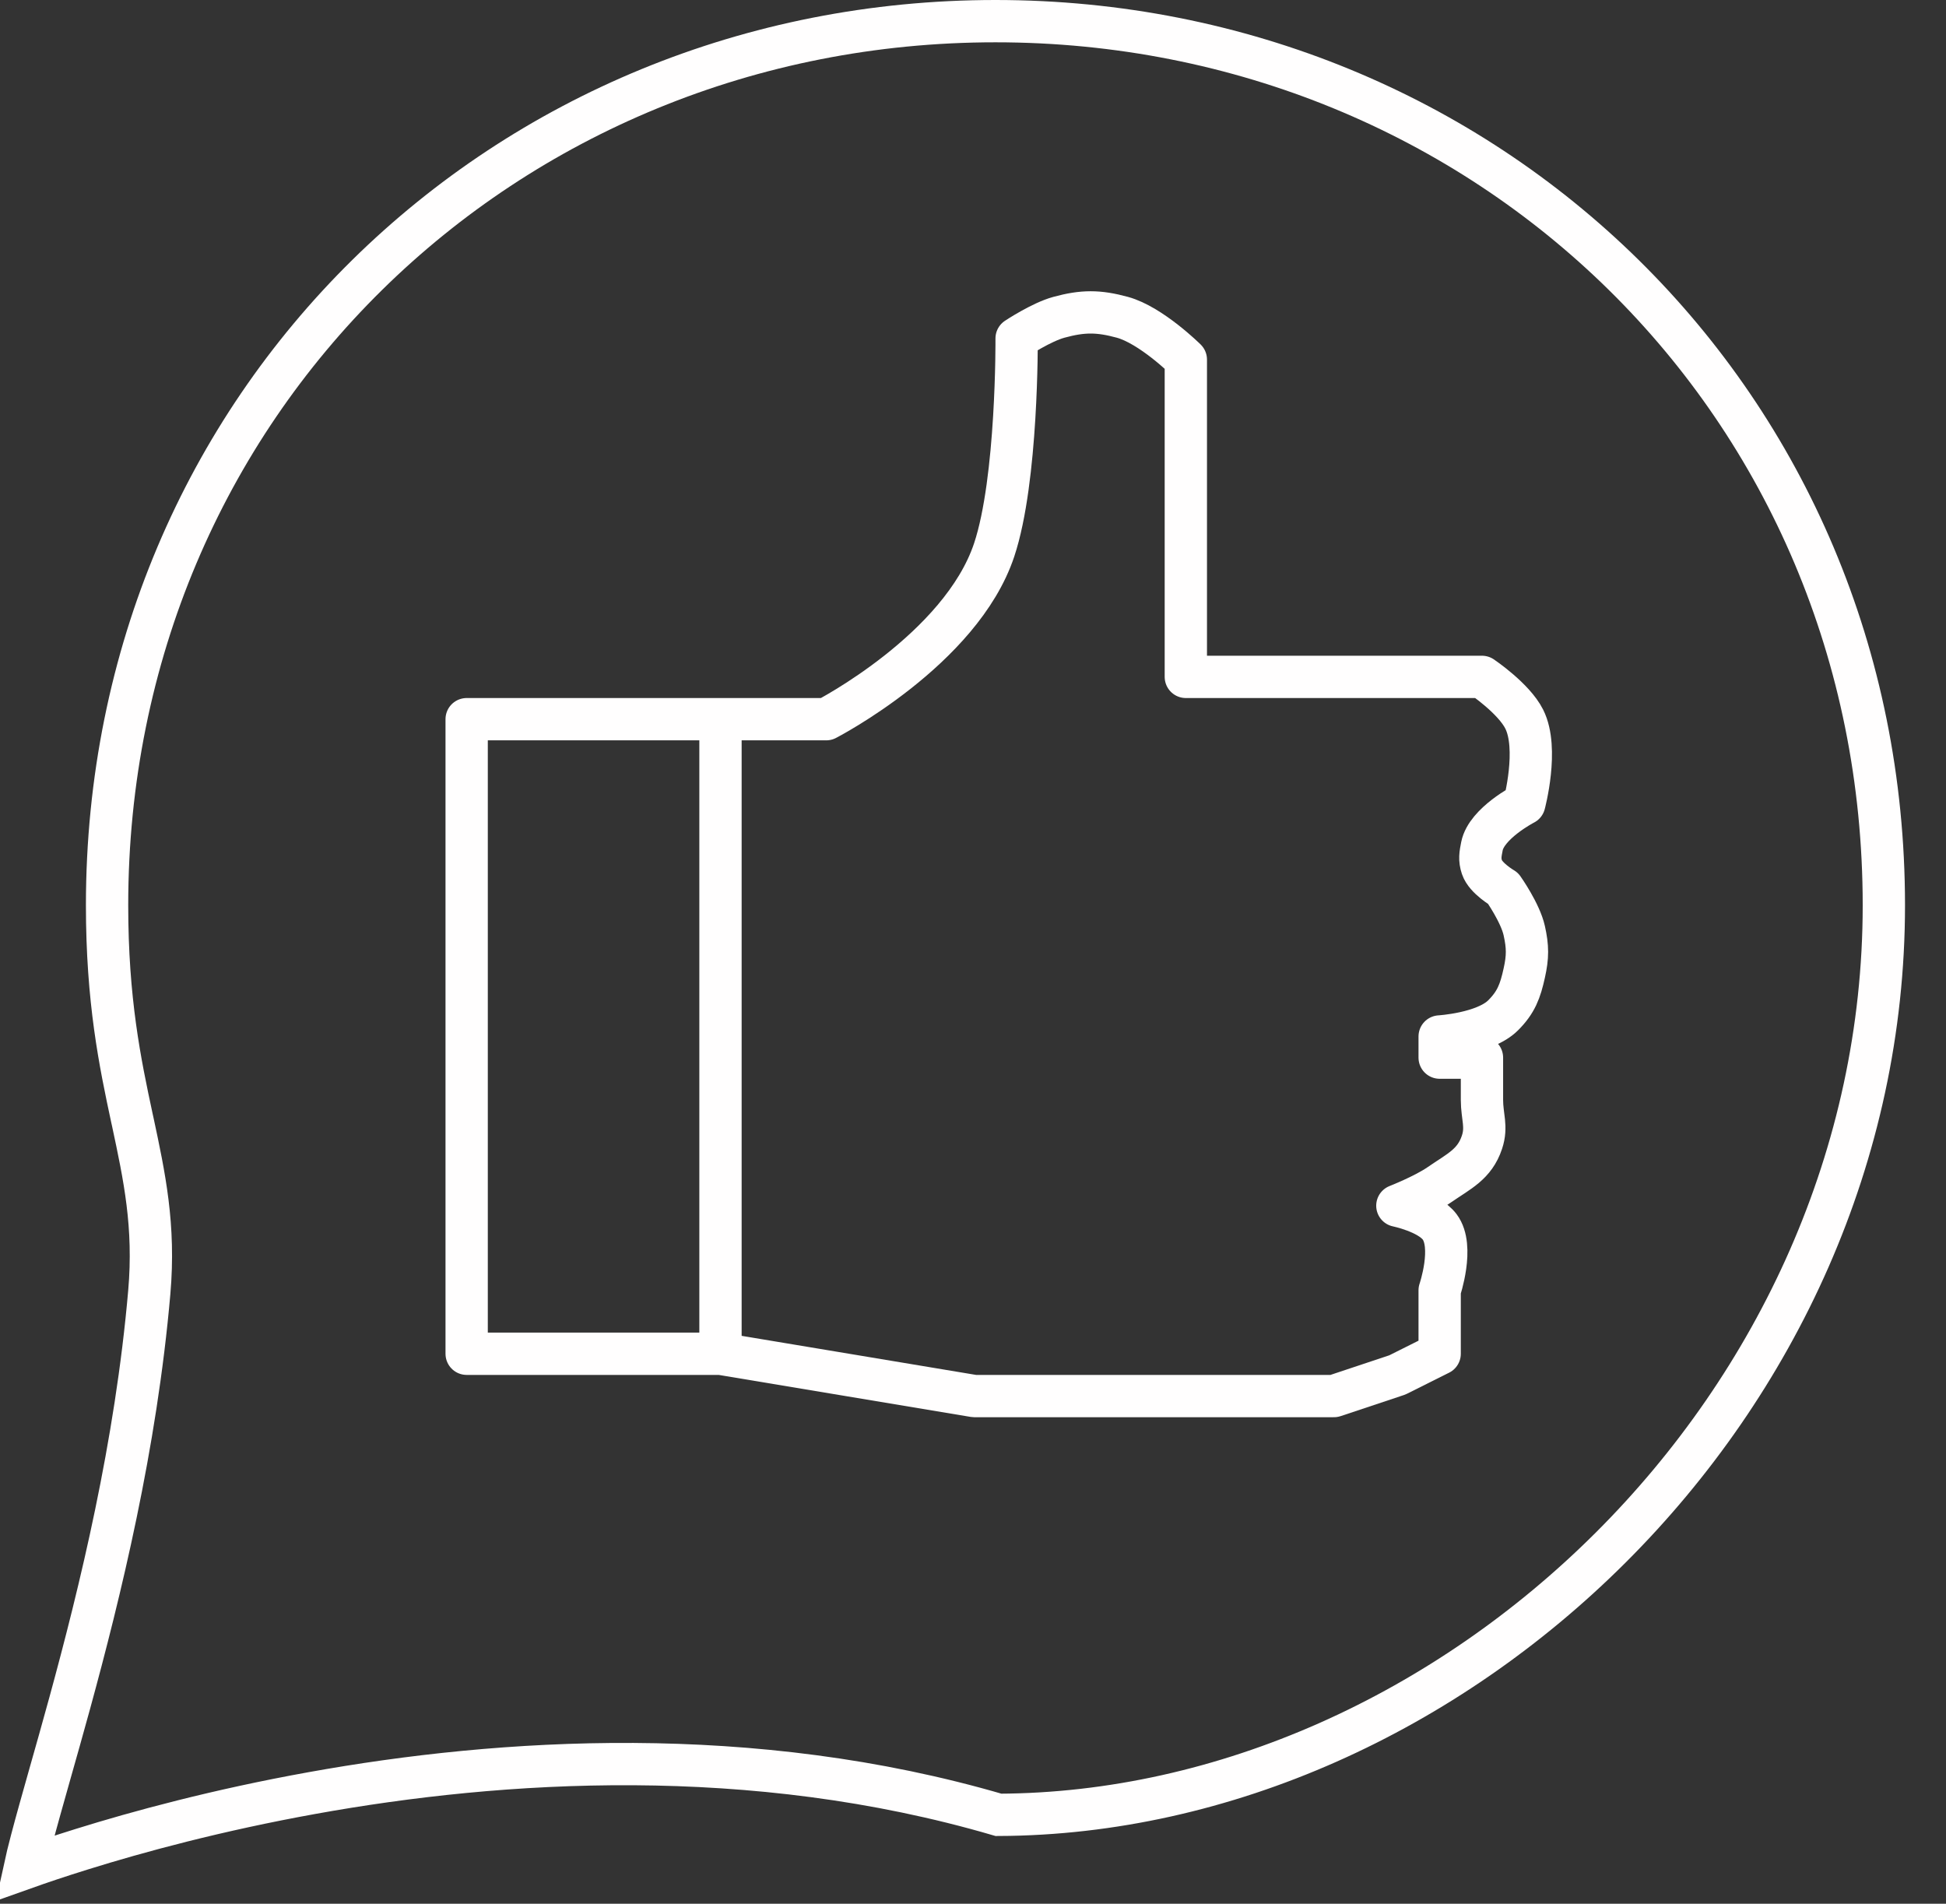
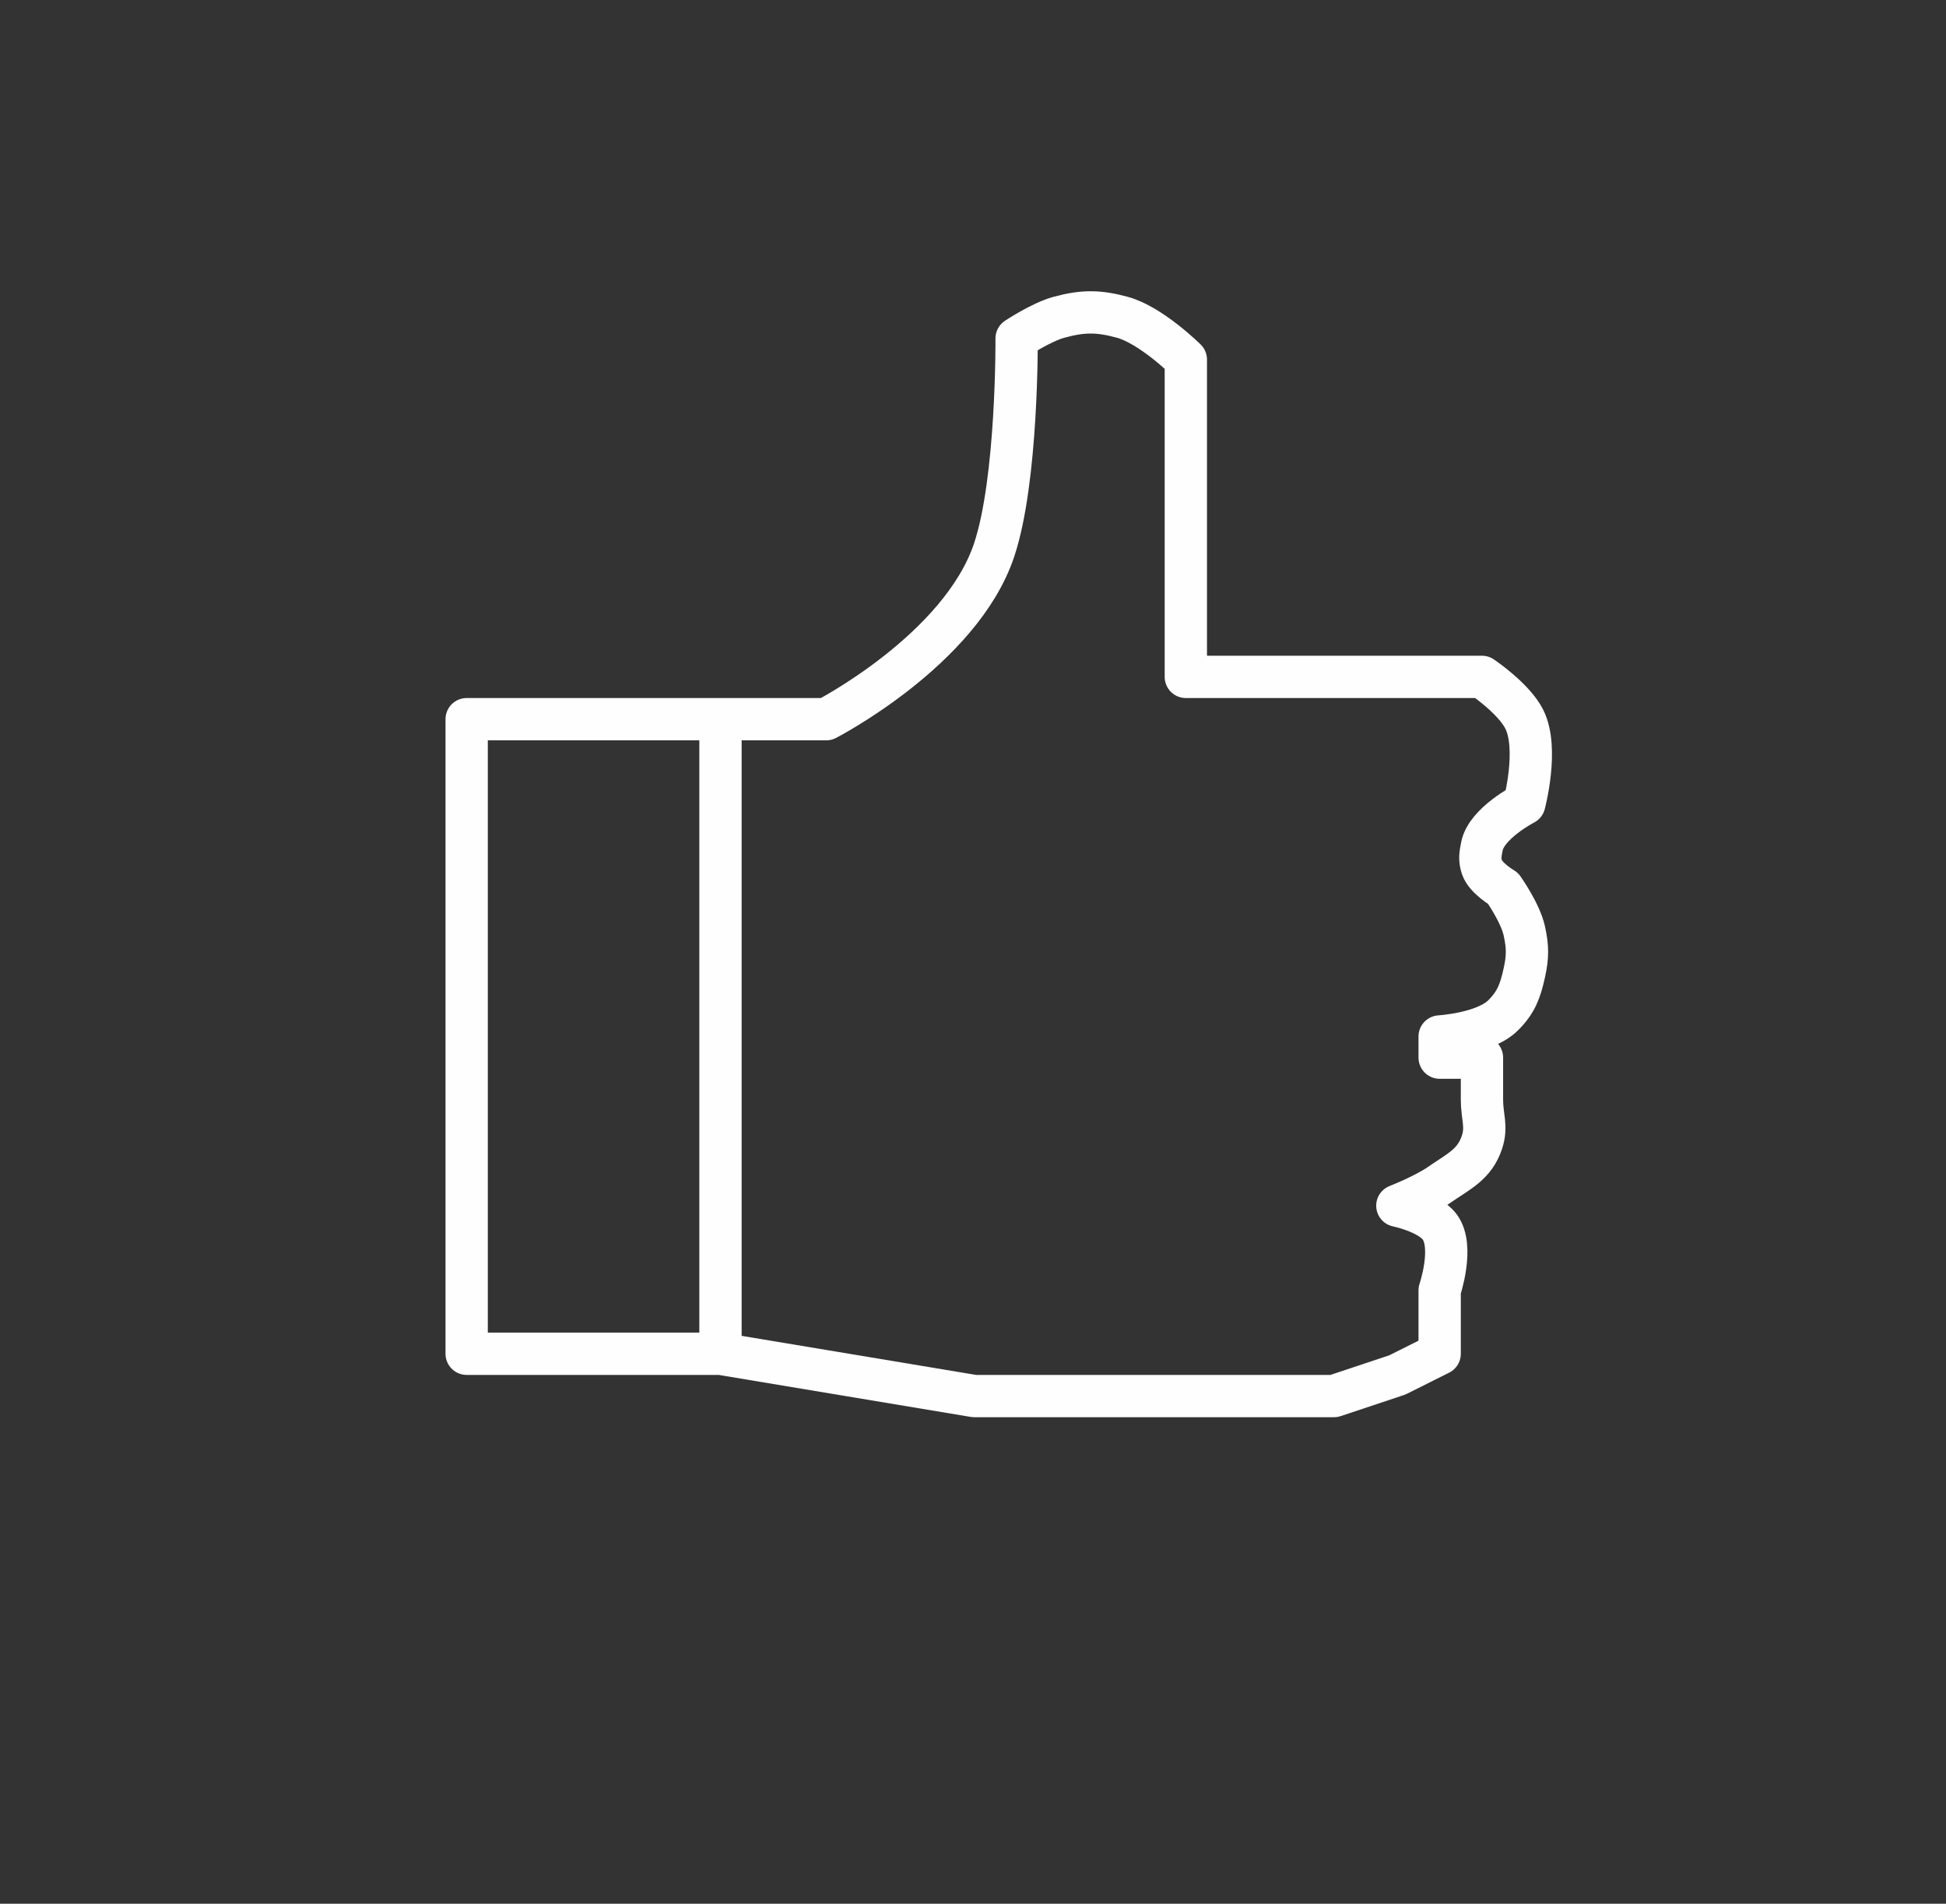
<svg xmlns="http://www.w3.org/2000/svg" width="46" height="45" viewBox="0 0 46 45" fill="none">
  <rect x="0" y="0" width="46" height="45" fill="#333333" stroke="none" />
-   <path d="M1.937 43.71C1.383 43.882 0.927 44.037 0.584 44.159C0.625 43.97 0.68 43.747 0.748 43.489C0.864 43.047 1.01 42.531 1.176 41.943C1.32 41.435 1.48 40.873 1.648 40.258C2.366 37.634 3.214 34.175 3.529 30.543C3.665 28.977 3.413 27.803 3.139 26.521C3.132 26.491 3.126 26.461 3.119 26.431C2.838 25.122 2.531 23.647 2.531 21.399C2.531 9.533 11.926 0.5 23.531 0.5C35.136 0.5 44.531 9.533 44.531 21.399C44.531 33.245 34.303 42.857 23.603 42.899C17.772 41.193 11.841 41.578 7.38 42.383C5.137 42.787 3.258 43.298 1.937 43.71Z" stroke="#FFFEFE" />
  <path d="M17.031 32H11.031V17H17.031M17.031 32V17M17.031 32L23.031 33H31.531L33.031 32.5L34.031 32V30.5C34.031 30.5 34.383 29.469 34.031 29C33.769 28.651 33.031 28.5 33.031 28.5C33.031 28.5 33.672 28.249 34.031 28C34.485 27.686 34.857 27.524 35.031 27C35.155 26.63 35.031 26.391 35.031 26C35.031 25.61 35.031 25 35.031 25H34.031V24.5C34.031 24.5 35.095 24.437 35.531 24C35.84 23.692 35.937 23.427 36.031 23C36.116 22.619 36.116 22.382 36.031 22C35.937 21.574 35.531 21 35.531 21C35.531 21 35.119 20.762 35.031 20.5C34.969 20.315 34.993 20.192 35.031 20C35.14 19.459 36.031 19 36.031 19C36.031 19 36.38 17.699 36.031 17C35.784 16.506 35.031 16 35.031 16H28.031V8.5C28.031 8.5 27.21 7.686 26.531 7.5C25.966 7.346 25.596 7.346 25.031 7.5C24.61 7.615 24.031 8 24.031 8C24.031 8 24.056 11.333 23.5 13C22.714 15.358 19.531 17 19.531 17H17.031" stroke="#FFFEFE" stroke-linecap="round" stroke-linejoin="round" />
</svg>